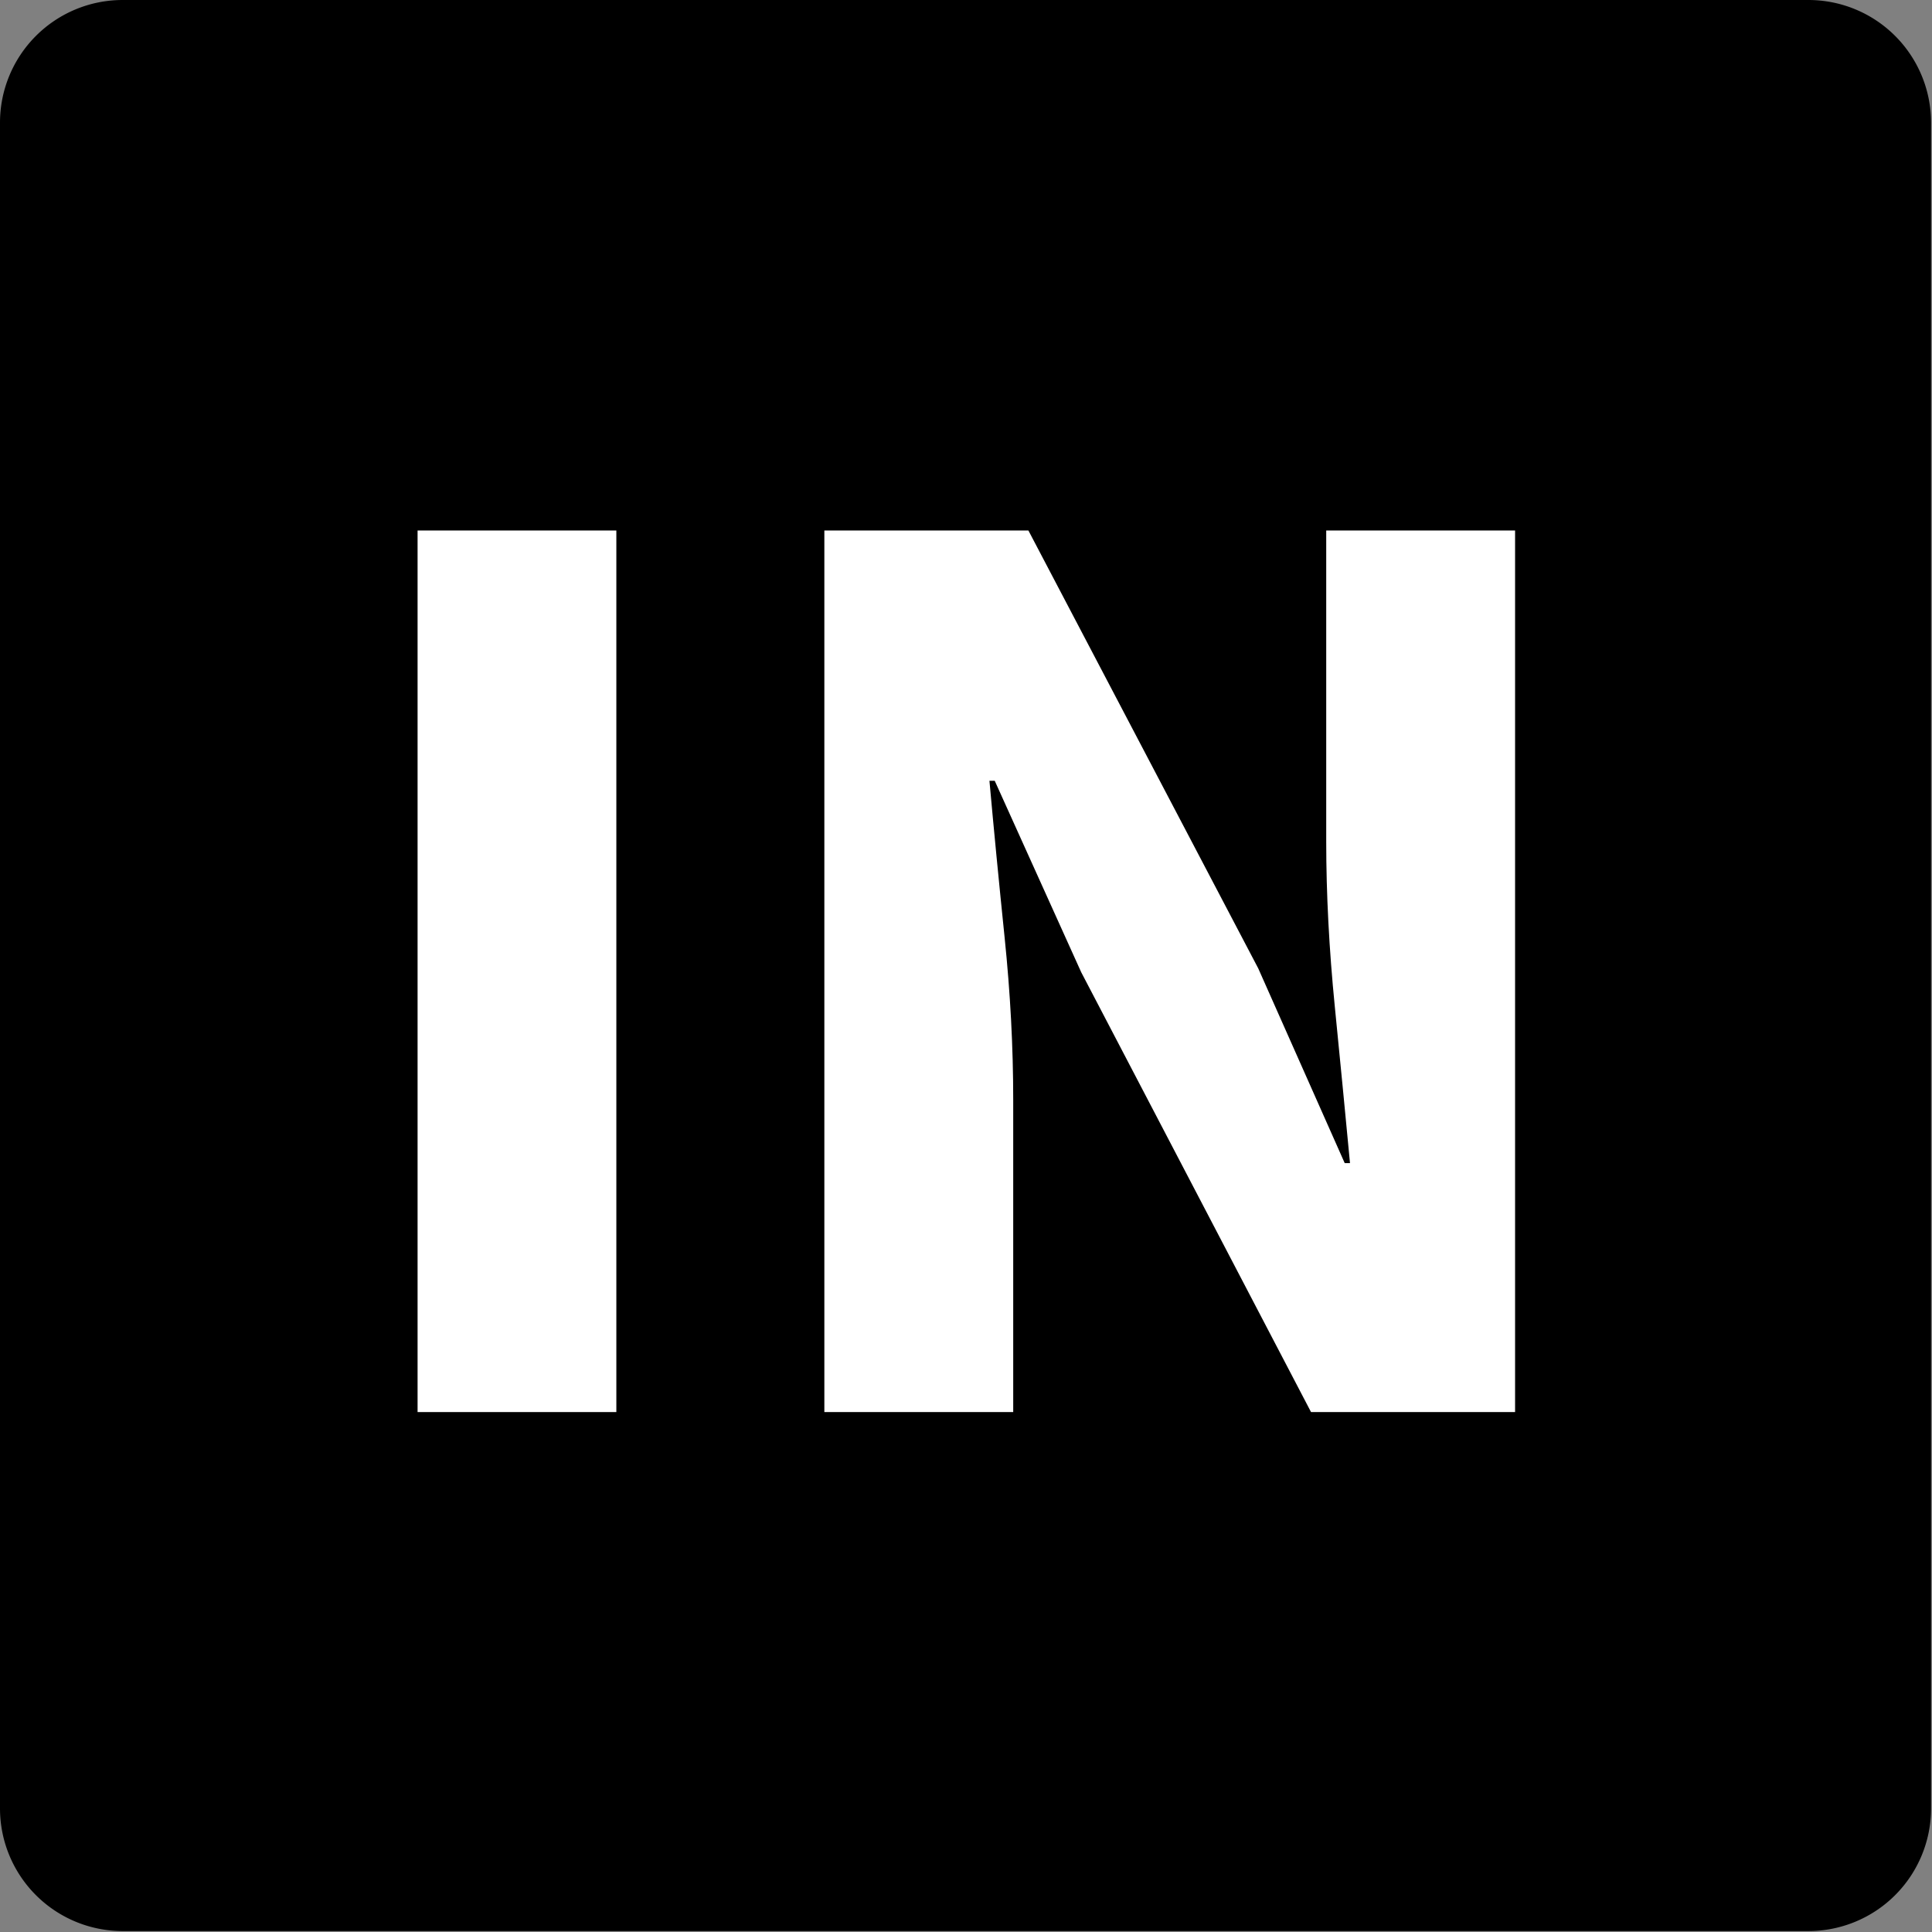
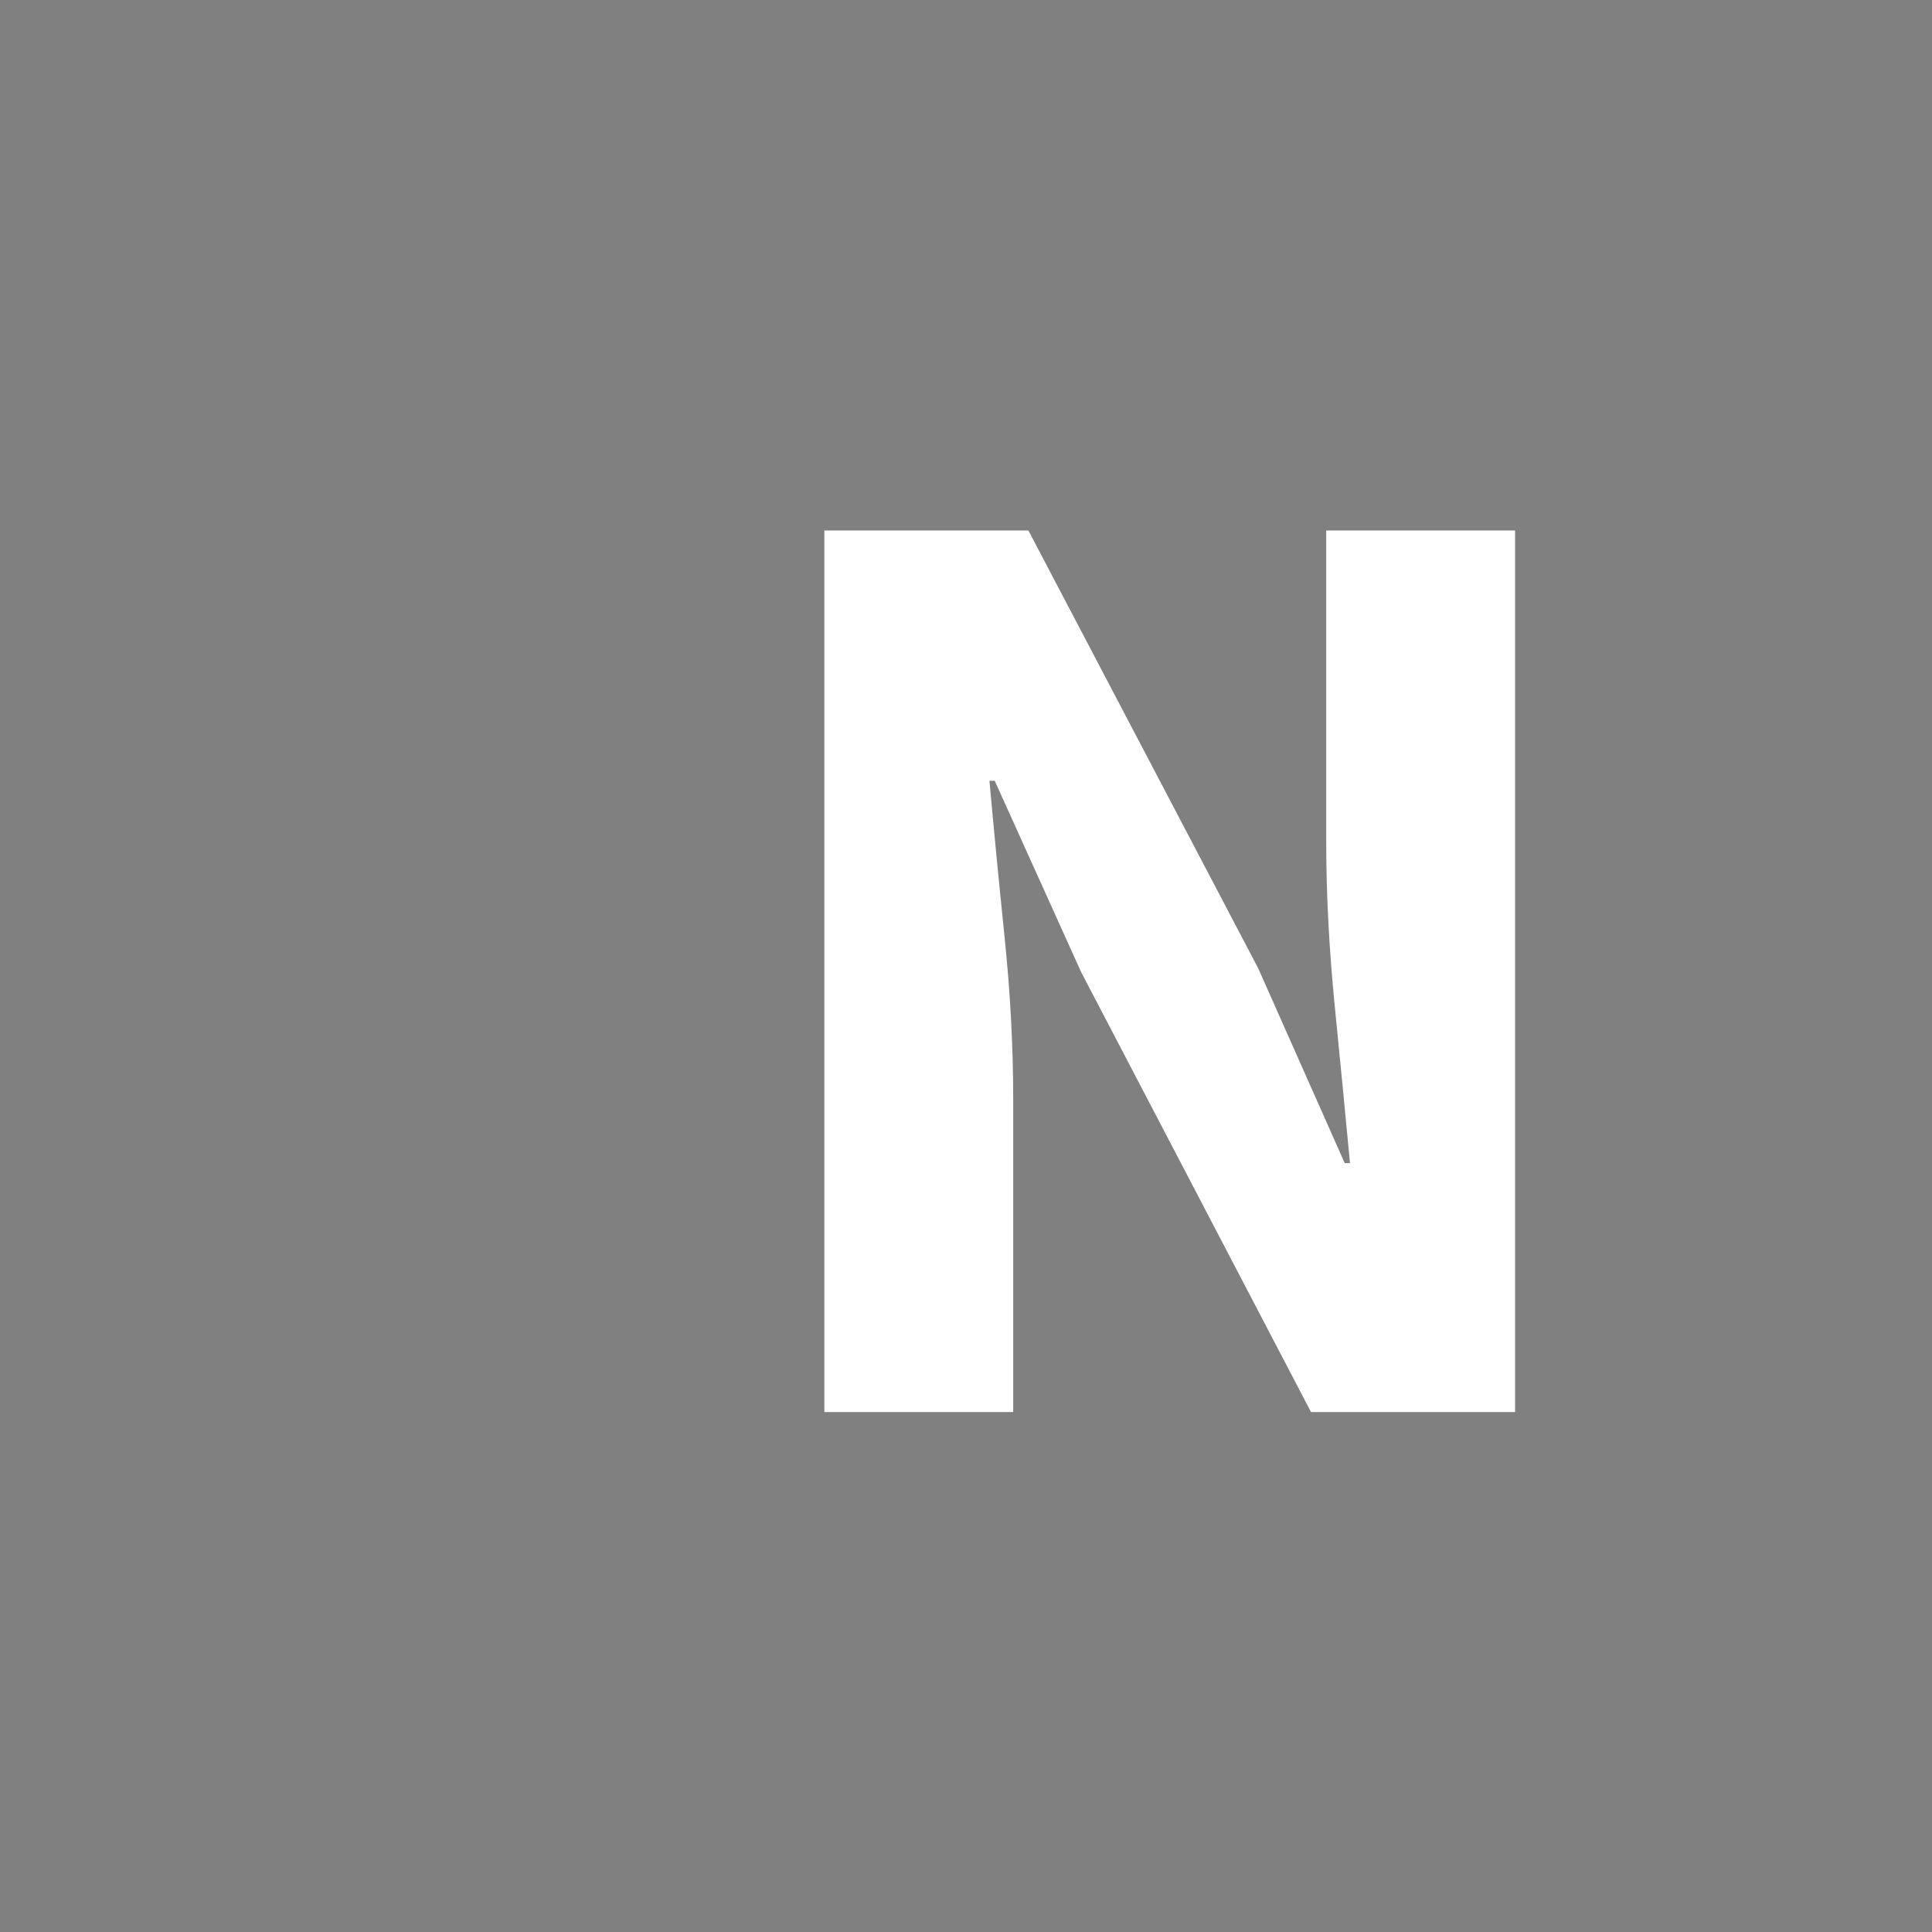
<svg xmlns="http://www.w3.org/2000/svg" xmlns:xlink="http://www.w3.org/1999/xlink" height="32" width="32" viewBox="0 0 2048 2048">
  <rect x="0" y="0" width="2048" height="2048" fill="#808080" stroke="none" />
  <defs>
    <symbol id="_I" viewBox="-716 -348.5 2048 2048">
-       <path d="M158 0v1335h301v-1335h-301z" />
-     </symbol>
+       </symbol>
    <symbol id="_N" viewBox="-343.5 -348.5 2048 2048">
      <path d="M158 0v1335h309l348 -663l131 -295h8q-10 106 -23 237t-13 250v471h286v-1335h-309l-348 666l-131 290h-8q10 -111 23 -237.5t13 -245.5v-473h-286z" />
    </symbol>
  </defs>
-   <path d="M0 130a130 130 0 0 1 130 -130h1787a130 130 0 0 1 130 130v1787a130 130 0 0 1 -130 130h-1787a130 130 0 0 1-130 -130Z" />
  <use xlink:href="#_I" fill="white" transform="translate(1024 1024) scale(0.7 -0.7) translate(-1024 -1024) translate(-680.5 0)" />
  <use xlink:href="#_N" fill="white" transform="translate(1024 1024) scale(0.7 -0.7) translate(-1024 -1024) translate(308 0)" />
</svg>